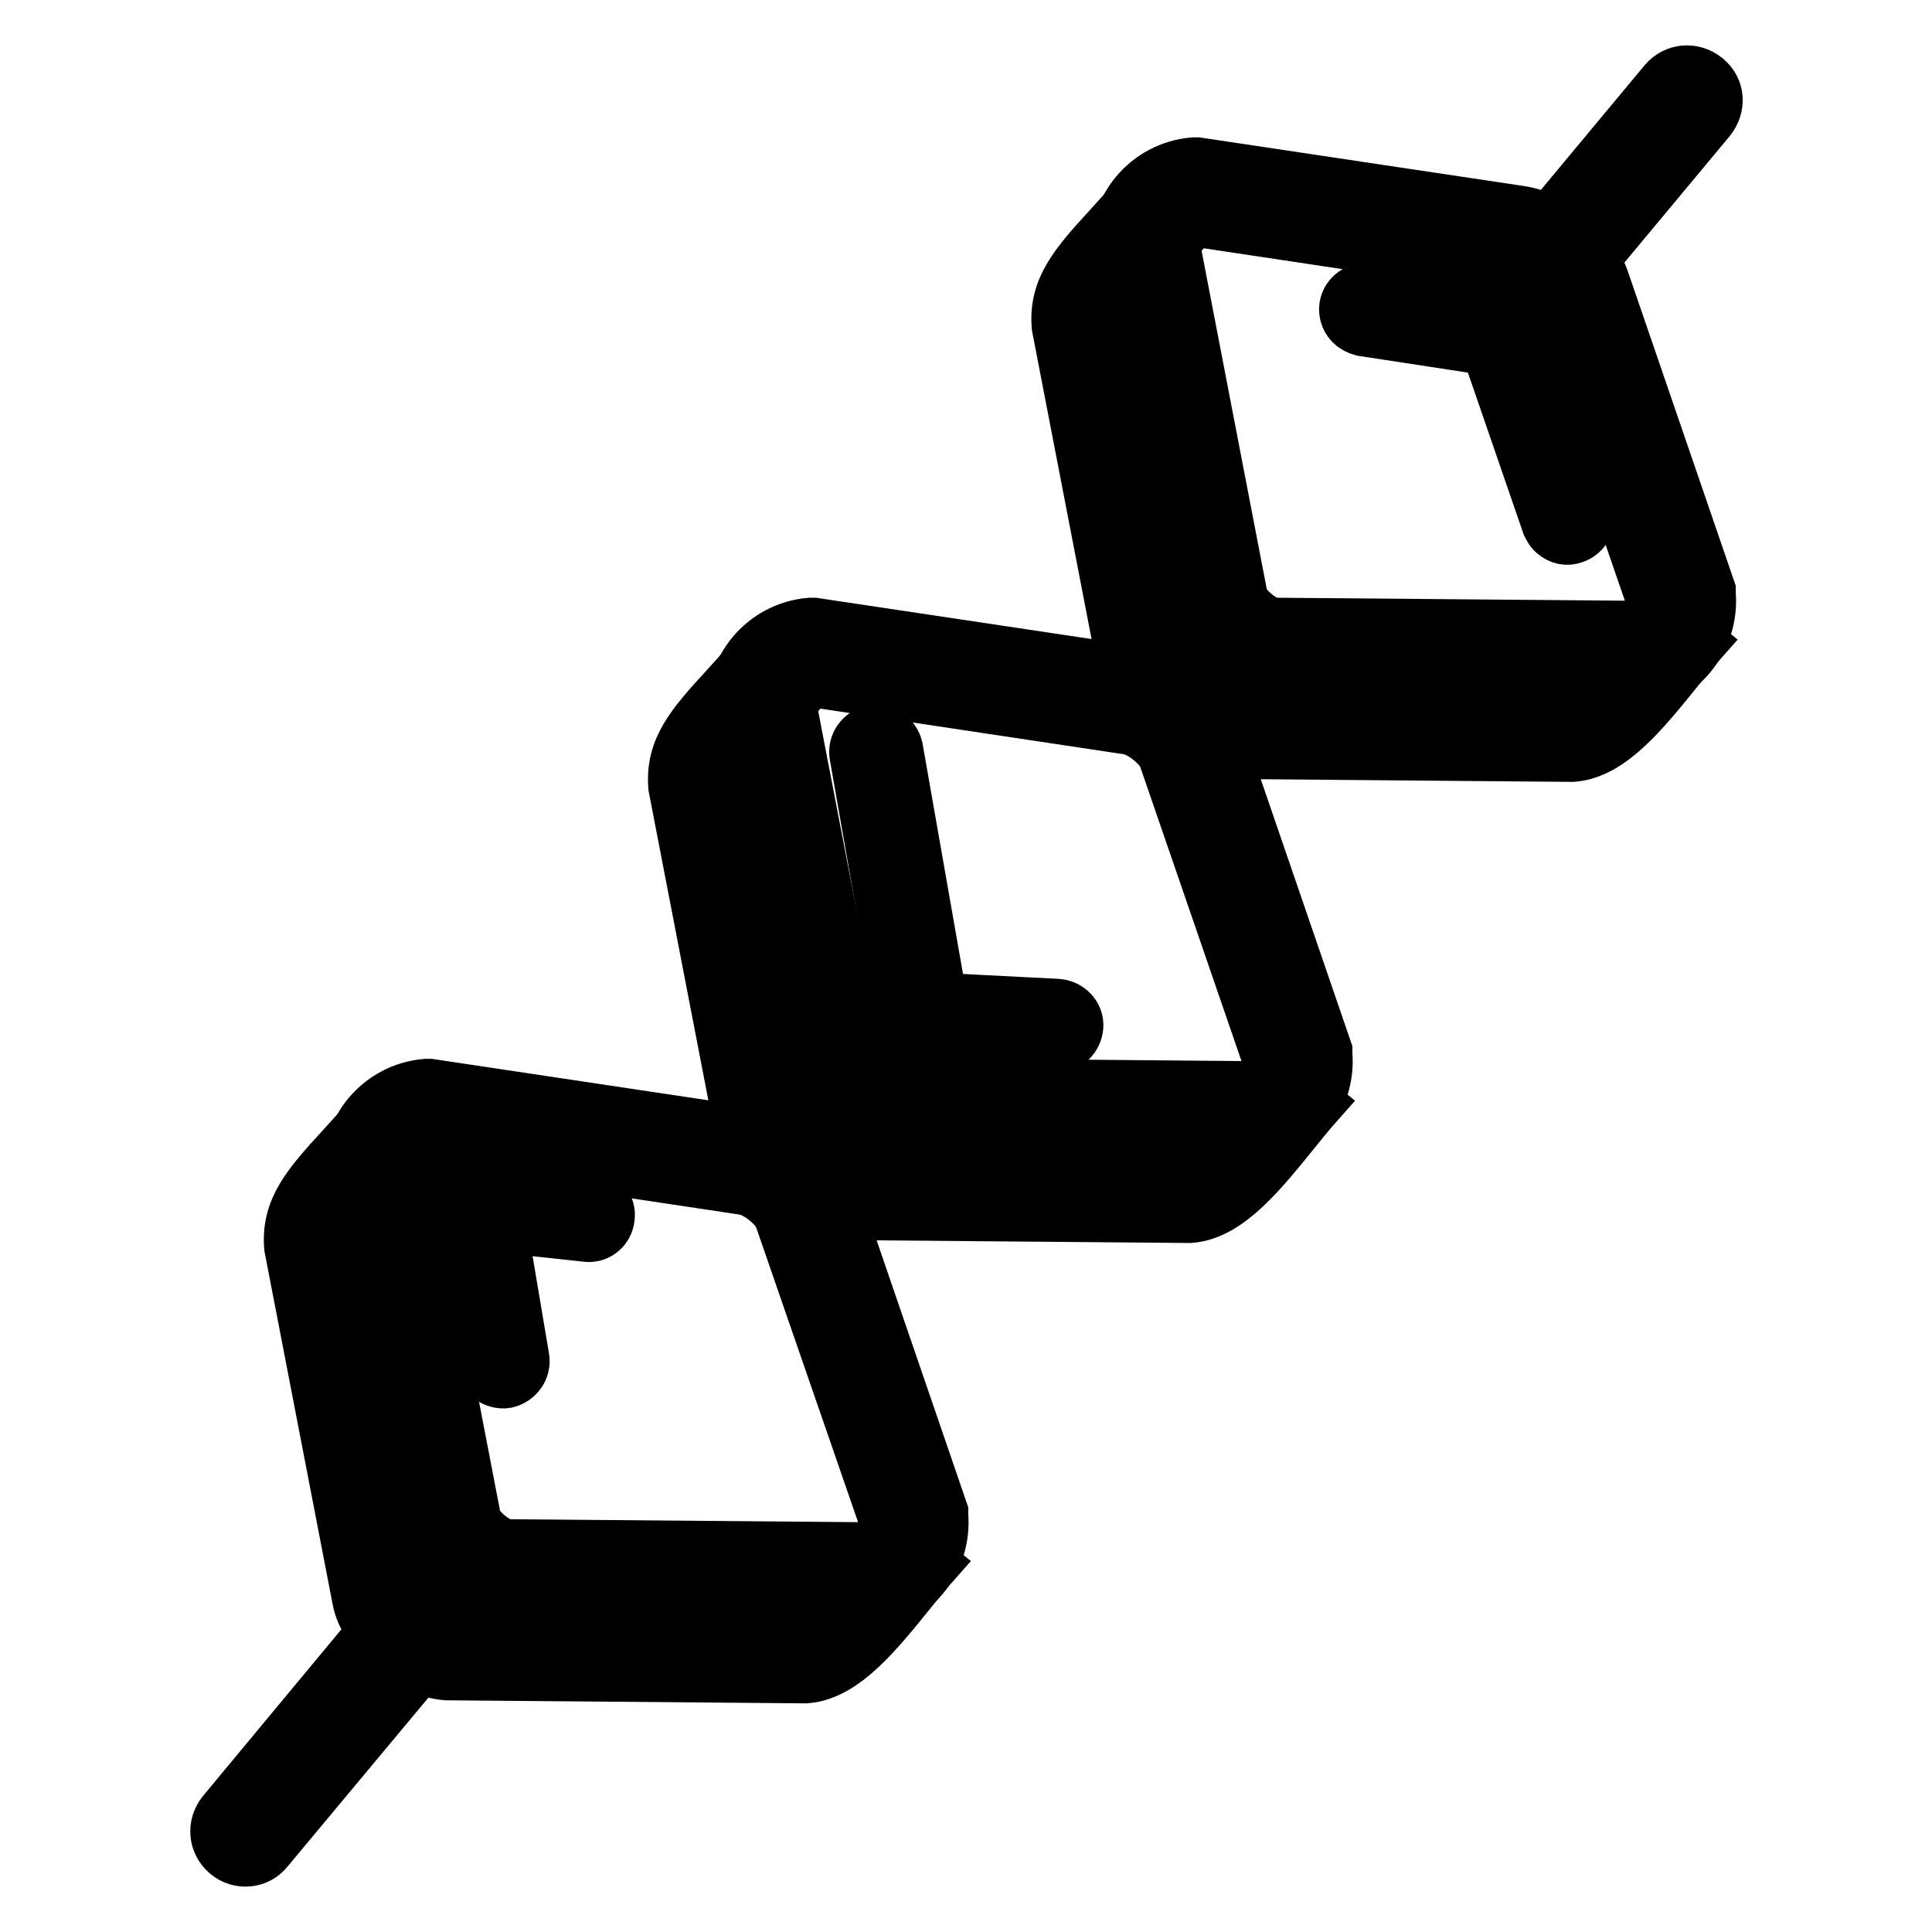
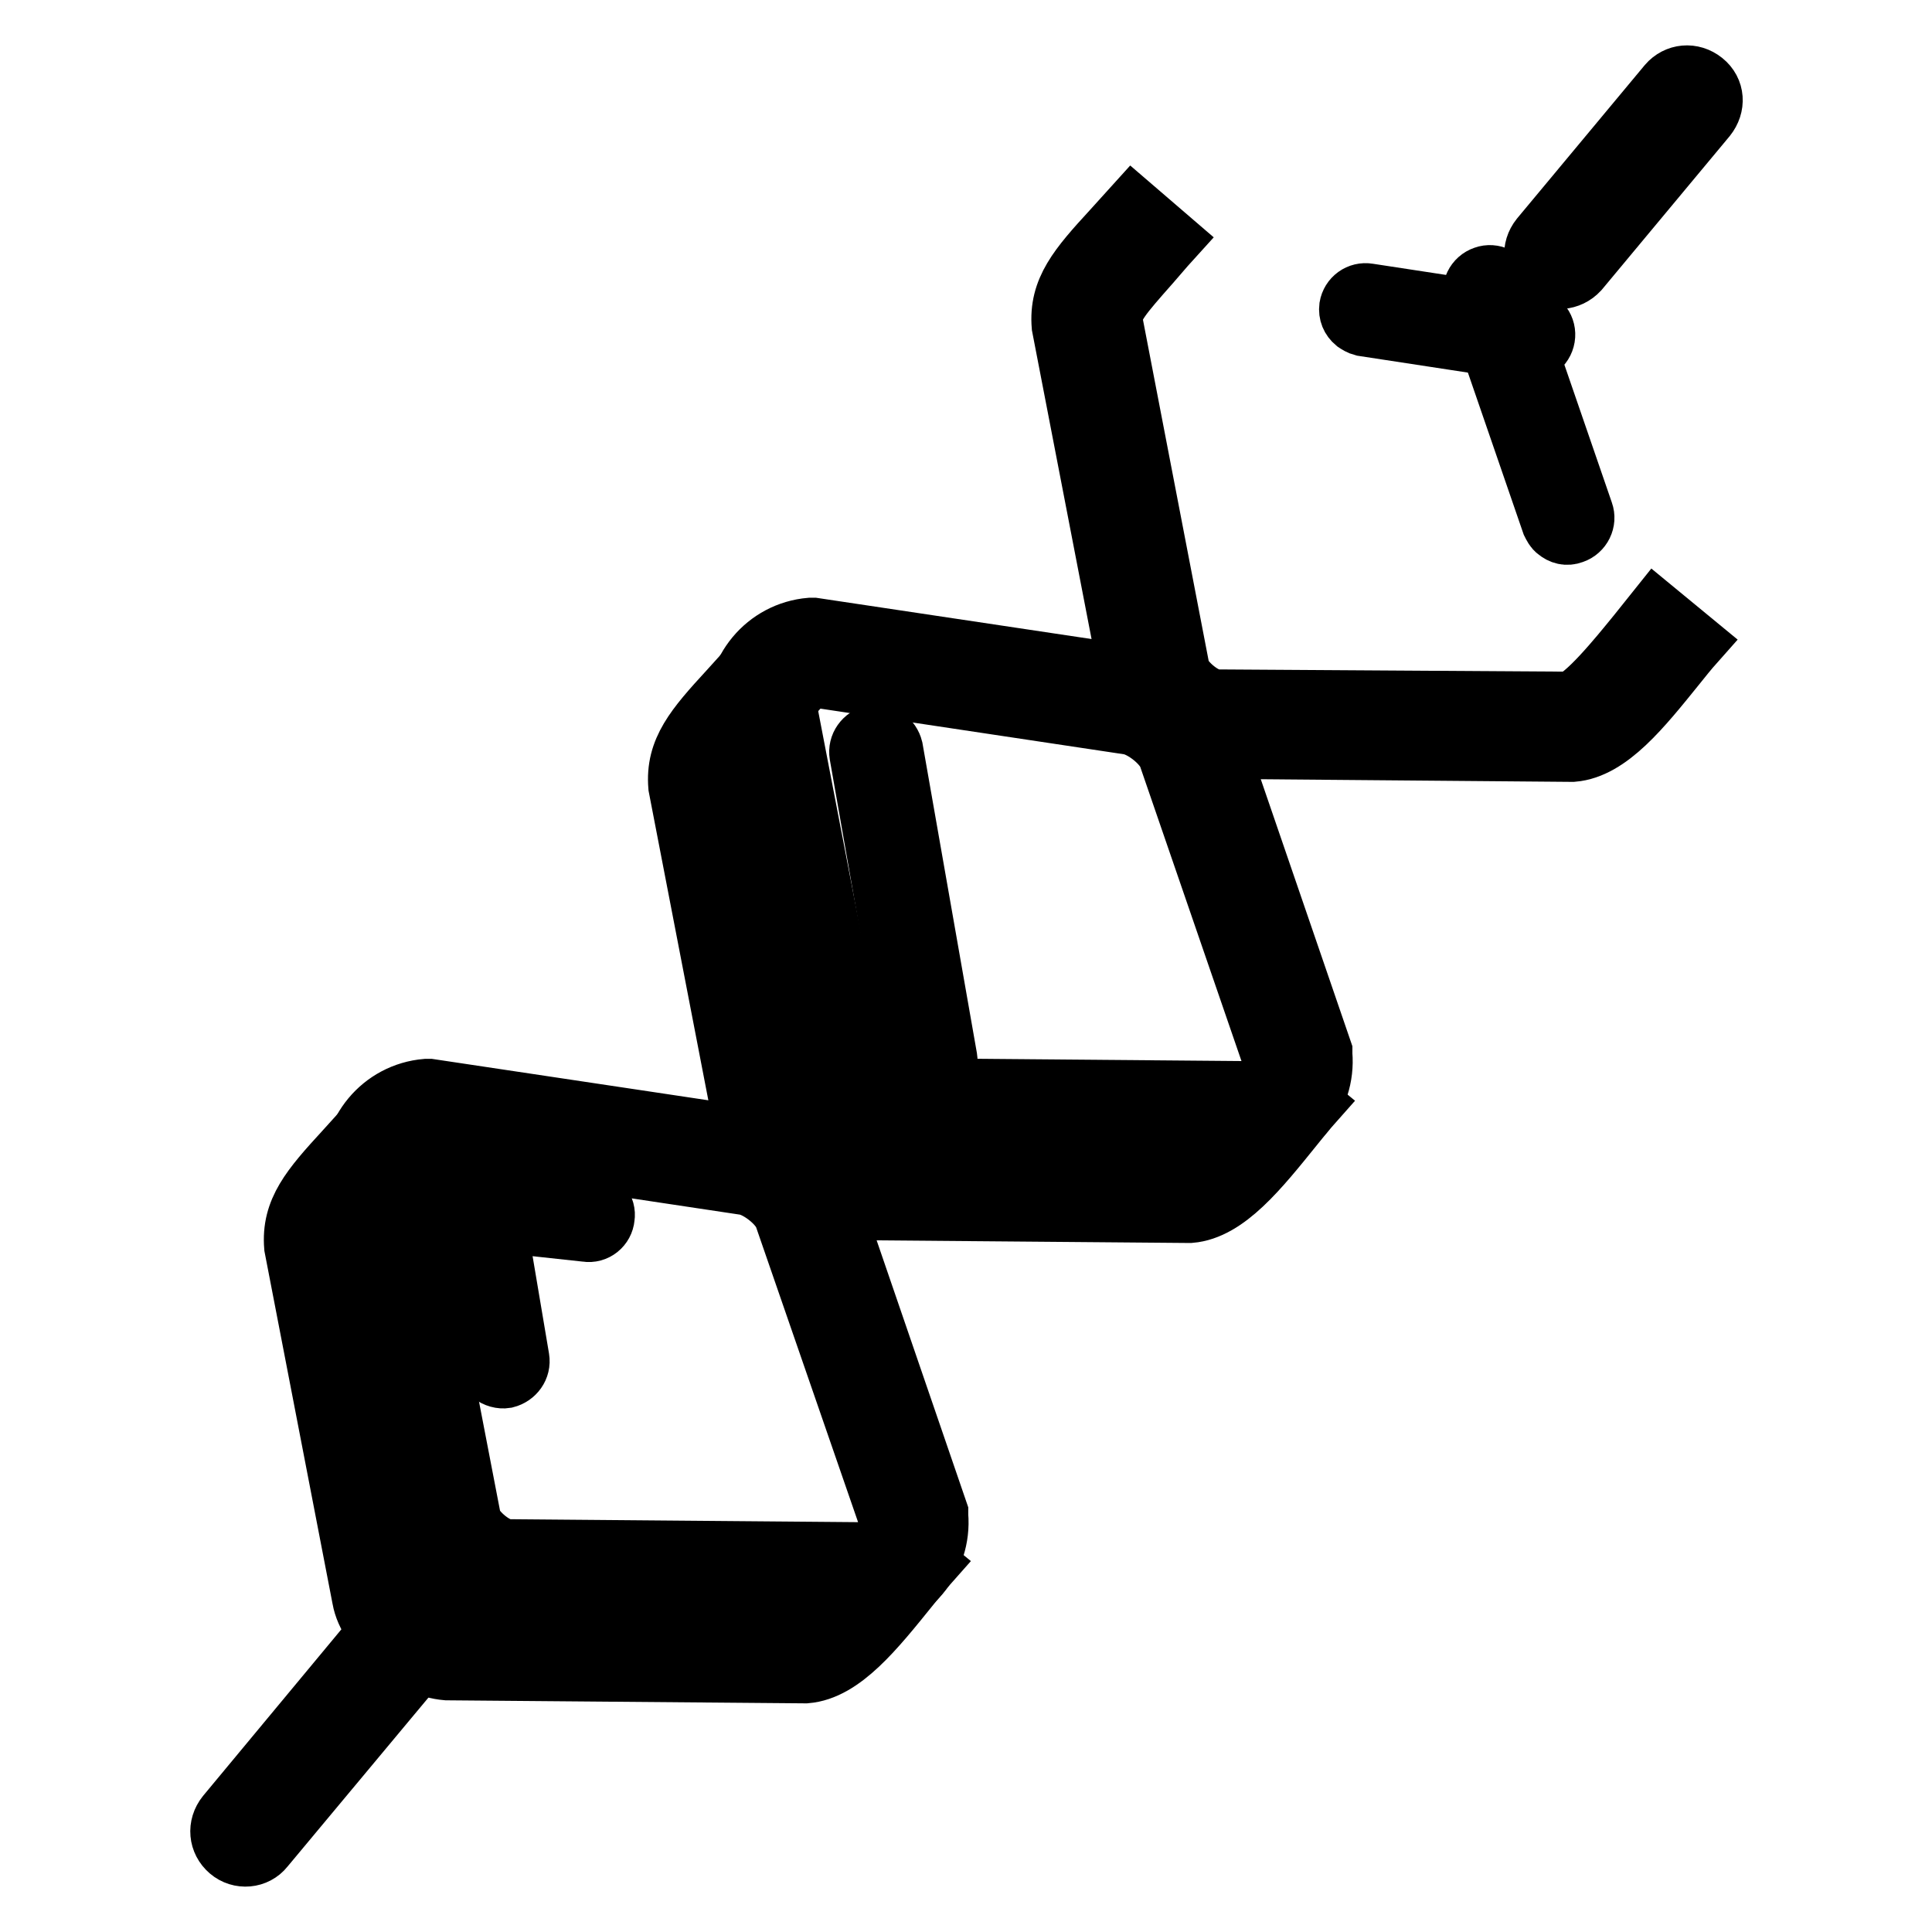
<svg xmlns="http://www.w3.org/2000/svg" version="1.1" x="0px" y="0px" viewBox="0 0 256 256" enable-background="new 0 0 256 256" xml:space="preserve">
  <g>
-     <path stroke-width="8" fill-opacity="0" stroke="#000000" d="M161.7,86.8c-2.1-1.8-3.8-4.1-4.2-6.4l-9-46.6c-0.5-5.9,3.8-11.1,9.7-11.6l0.4,0l42.7,6.4 c4.4,0.6,9.4,4.7,10.7,8.9l14,40.8l0,0.4c0.5,5.9-3.8,11.1-9.7,11.6l-0.3,0l-47.4-0.4C166.2,89.7,163.7,88.5,161.7,86.8z M155.1,33 l8.9,46.2c0.2,1.3,2.9,3.9,4.9,4l47,0.4c2-0.3,3.6-2,3.6-4.1l-13.8-40.1c-0.5-1.8-3.4-4.1-5.3-4.4l-41.9-6.3 C156.5,29.1,155,30.9,155.1,33L155.1,33z" />
    <path stroke-width="8" fill-opacity="0" stroke="#000000" d="M153.9,96.2c-2.1-1.8-3.8-4.1-4.2-6.4l-9-46.6c-0.4-4.8,2.2-7.8,6.7-12.7c0.8-0.9,1.7-1.9,2.7-3l5,4.3 c-1,1.1-1.9,2.2-2.7,3.1c-3.8,4.3-5.1,5.8-5,7.6l8.9,46.2c0.2,1.3,2.9,3.9,4.9,4L208,93c2-0.4,6.4-5.8,9-9c0.8-1,1.6-2,2.4-3 l5.1,4.2c-0.8,0.9-1.6,1.9-2.4,2.9c-4.6,5.7-8.9,11.1-13.7,11.5l-0.3,0l-47.3-0.4C158.5,99.1,155.9,97.9,153.9,96.2z M179.6,42.7 c-0.6-0.5-0.9-1.2-0.8-2c0.2-1.2,1.3-2,2.5-1.8l21.6,3.3c1.2,0.2,2,1.3,1.8,2.5s-1.3,2-2.5,1.8l-21.6-3.3 C180.2,43.1,179.9,42.9,179.6,42.7z" />
    <path stroke-width="8" fill-opacity="0" stroke="#000000" d="M206.3,70.3c-0.3-0.2-0.5-0.6-0.7-1l-10.3-29.9c-0.4-1.1,0.2-2.4,1.4-2.8c1.1-0.4,2.4,0.2,2.8,1.4 l10.3,29.9c0.4,1.1-0.2,2.4-1.4,2.8C207.6,71,206.9,70.8,206.3,70.3z M110.8,147.8c-2.1-1.8-3.8-4.1-4.2-6.4l-8.9-46.6 c-0.5-5.9,3.8-11.1,9.7-11.6l0.4,0l42.7,6.4c4.4,0.6,9.4,4.7,10.7,8.9l14,40.8l0,0.4c0.5,5.9-3.8,11.1-9.7,11.6l-0.3,0l-47.4-0.4 C115.4,150.7,112.9,149.6,110.8,147.8L110.8,147.8z M104.3,94l8.9,46.2c0.2,1.3,2.9,3.9,4.9,4l47,0.4c2-0.3,3.6-2,3.6-4.1 l-13.8-40.1c-0.5-1.8-3.4-4.1-5.3-4.4l-41.9-6.3C105.7,90.1,104.2,92,104.3,94z" />
    <path stroke-width="8" fill-opacity="0" stroke="#000000" d="M103.1,157.2c-2.1-1.8-3.8-4.1-4.2-6.4l-9-46.6c-0.4-4.8,2.2-7.8,6.7-12.7c0.8-0.9,1.7-1.9,2.7-3l5,4.3 c-1,1.1-1.9,2.2-2.7,3.1c-3.8,4.3-5.1,5.8-5,7.6l8.9,46.2c0.2,1.3,2.9,3.9,4.9,4l46.9,0.4c2-0.4,6.4-5.8,9-9c0.8-1,1.6-2,2.4-3 l5.1,4.2c-0.8,0.9-1.6,1.9-2.4,2.9c-4.6,5.7-8.9,11.1-13.7,11.5l-0.3,0l-47.4-0.4C107.7,160.1,105.1,158.9,103.1,157.2L103.1,157.2 z" />
-     <path stroke-width="8" fill-opacity="0" stroke="#000000" d="M117,136.5c-0.5-0.4-0.8-1.1-0.8-1.8c0.1-1.2,1.1-2.2,2.3-2.1l21.6,1.1c1.2,0.1,2.2,1.1,2.1,2.3 c-0.1,1.2-1.1,2.2-2.3,2.1l-21.6-1.1C117.8,137,117.4,136.8,117,136.5z" />
    <path stroke-width="8" fill-opacity="0" stroke="#000000" d="M121.9,142.3c-0.4-0.3-0.7-0.8-0.8-1.3l-7.2-41c-0.2-1.2,0.6-2.3,1.8-2.6c1.2-0.2,2.3,0.6,2.6,1.8l7.2,41 c0.2,1.2-0.6,2.3-1.8,2.6C123.1,142.9,122.4,142.7,121.9,142.3L121.9,142.3z M60,208.9c-2.1-1.8-3.8-4.1-4.2-6.4l-9-46.6 c-0.5-5.9,3.8-11.1,9.7-11.6l0.4,0l42.7,6.4c4.4,0.6,9.4,4.7,10.7,8.9l14,40.8l0,0.4c0.5,5.9-3.8,11.1-9.7,11.6l-0.3,0l-47.4-0.4 C64.6,211.8,62.1,210.6,60,208.9z M53.5,155.1l8.9,46.2c0.2,1.3,2.9,3.9,4.9,4l47,0.4c2-0.3,3.6-2,3.6-4.1L104,161.4 c-0.5-1.8-3.4-4.1-5.3-4.4l-41.9-6.3C54.8,151.2,53.4,153,53.5,155.1L53.5,155.1z" />
    <path stroke-width="8" fill-opacity="0" stroke="#000000" d="M52.2,218.2c-2.1-1.8-3.8-4.1-4.2-6.4l-9-46.6c-0.4-4.8,2.2-7.8,6.7-12.7c0.8-0.9,1.7-1.9,2.7-3l5,4.3 c-1,1.1-1.9,2.2-2.7,3.1c-3.8,4.3-5.1,5.8-5,7.6l8.9,46.2c0.2,1.3,2.9,3.9,4.9,4l46.9,0.4c2-0.4,6.4-5.8,9-9c0.8-1,1.6-2,2.4-3 l5.1,4.2c-0.8,0.9-1.6,1.9-2.4,2.9c-4.6,5.7-8.9,11.1-13.7,11.5l-0.3,0l-47.3-0.4C56.8,221.1,54.3,219.9,52.2,218.2z" />
    <path stroke-width="8" fill-opacity="0" stroke="#000000" d="M58.1,160.7c-0.6-0.5-0.9-1.2-0.8-1.9c0.1-1.2,1.2-2.1,2.4-1.9l18.5,2c1.2,0.1,2.1,1.2,1.9,2.4 c-0.1,1.2-1.2,2.1-2.4,1.9l-18.5-2C58.8,161.1,58.4,161,58.1,160.7z" />
    <path stroke-width="8" fill-opacity="0" stroke="#000000" d="M65.2,182.1c-0.4-0.3-0.7-0.8-0.8-1.3l-4.3-25.5c-0.2-1.2,0.6-2.3,1.8-2.6s2.3,0.6,2.6,1.8l4.3,25.5 c0.2,1.2-0.6,2.3-1.8,2.6C66.4,182.7,65.7,182.5,65.2,182.1z M204.5,36.2c-1.4-1.2-1.6-3.2-0.4-4.7L221,11.2 c1.2-1.4,3.2-1.6,4.7-0.4s1.6,3.2,0.4,4.7l-16.9,20.3C207.9,37.2,205.9,37.3,204.5,36.2z M30.4,245.2c-1.4-1.2-1.6-3.2-0.4-4.7 L54.5,211c1.2-1.4,3.2-1.6,4.7-0.4c1.4,1.2,1.6,3.2,0.4,4.7L35,244.8C33.9,246.2,31.8,246.4,30.4,245.2z" />
  </g>
</svg>